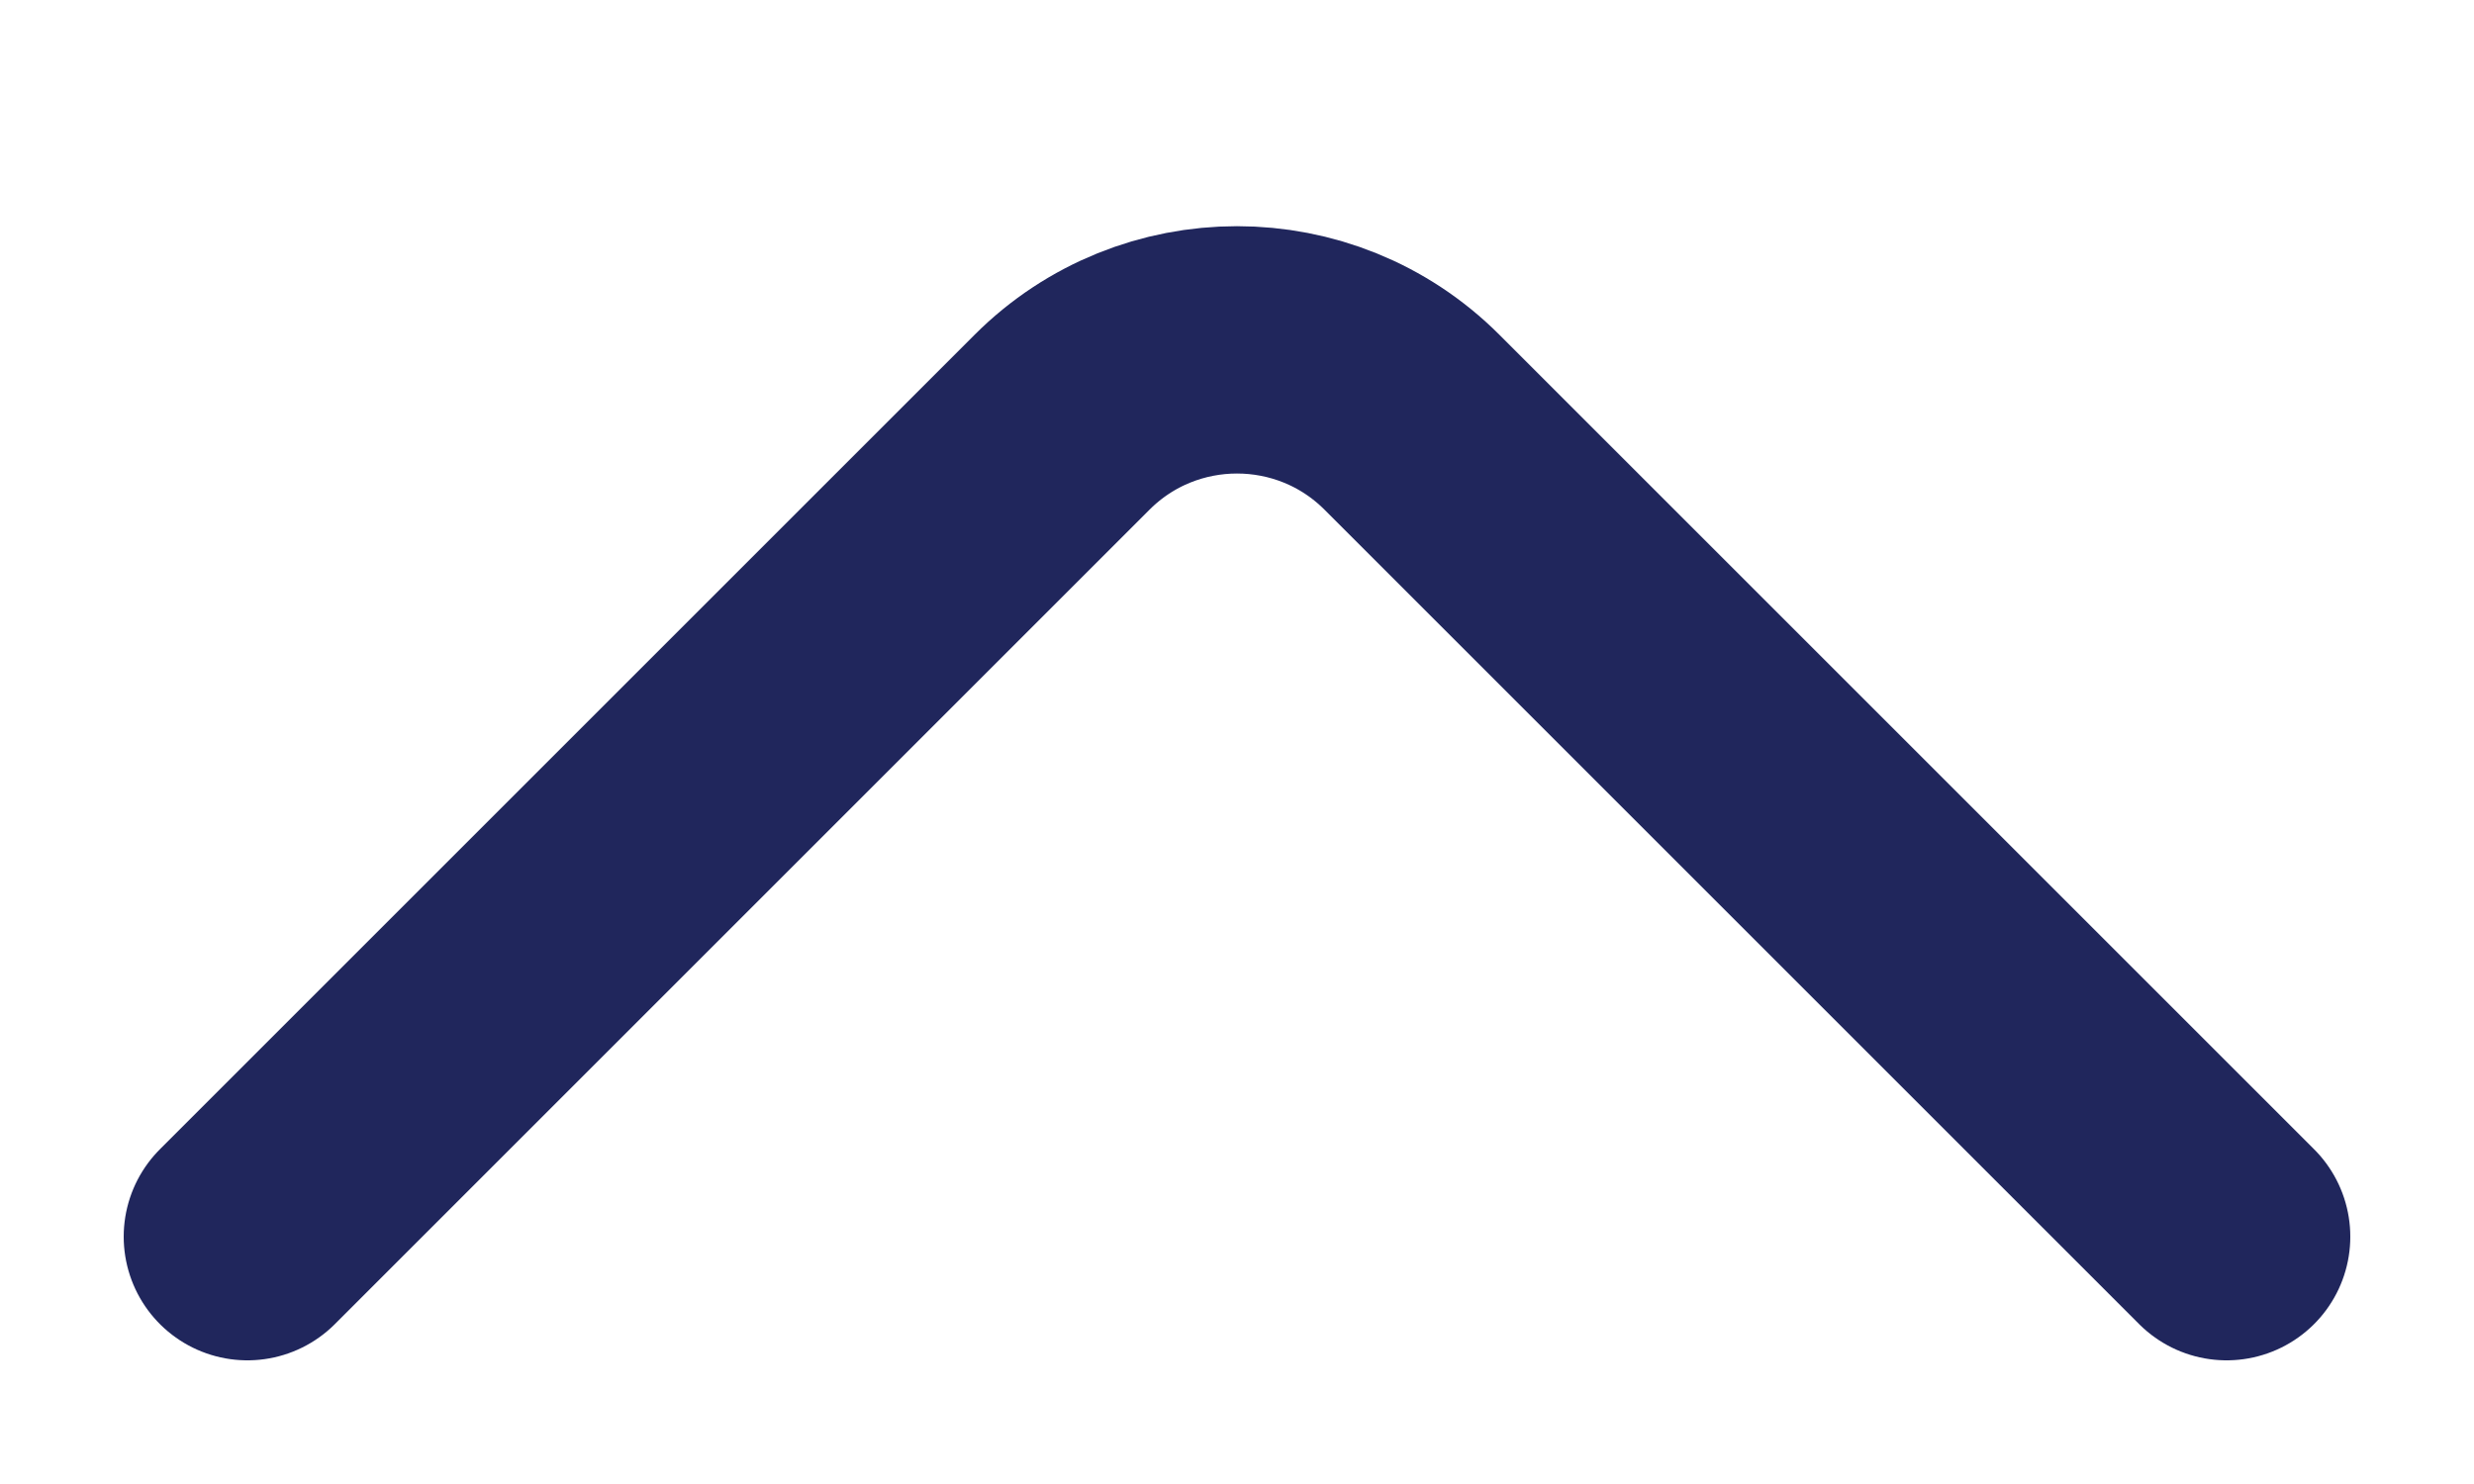
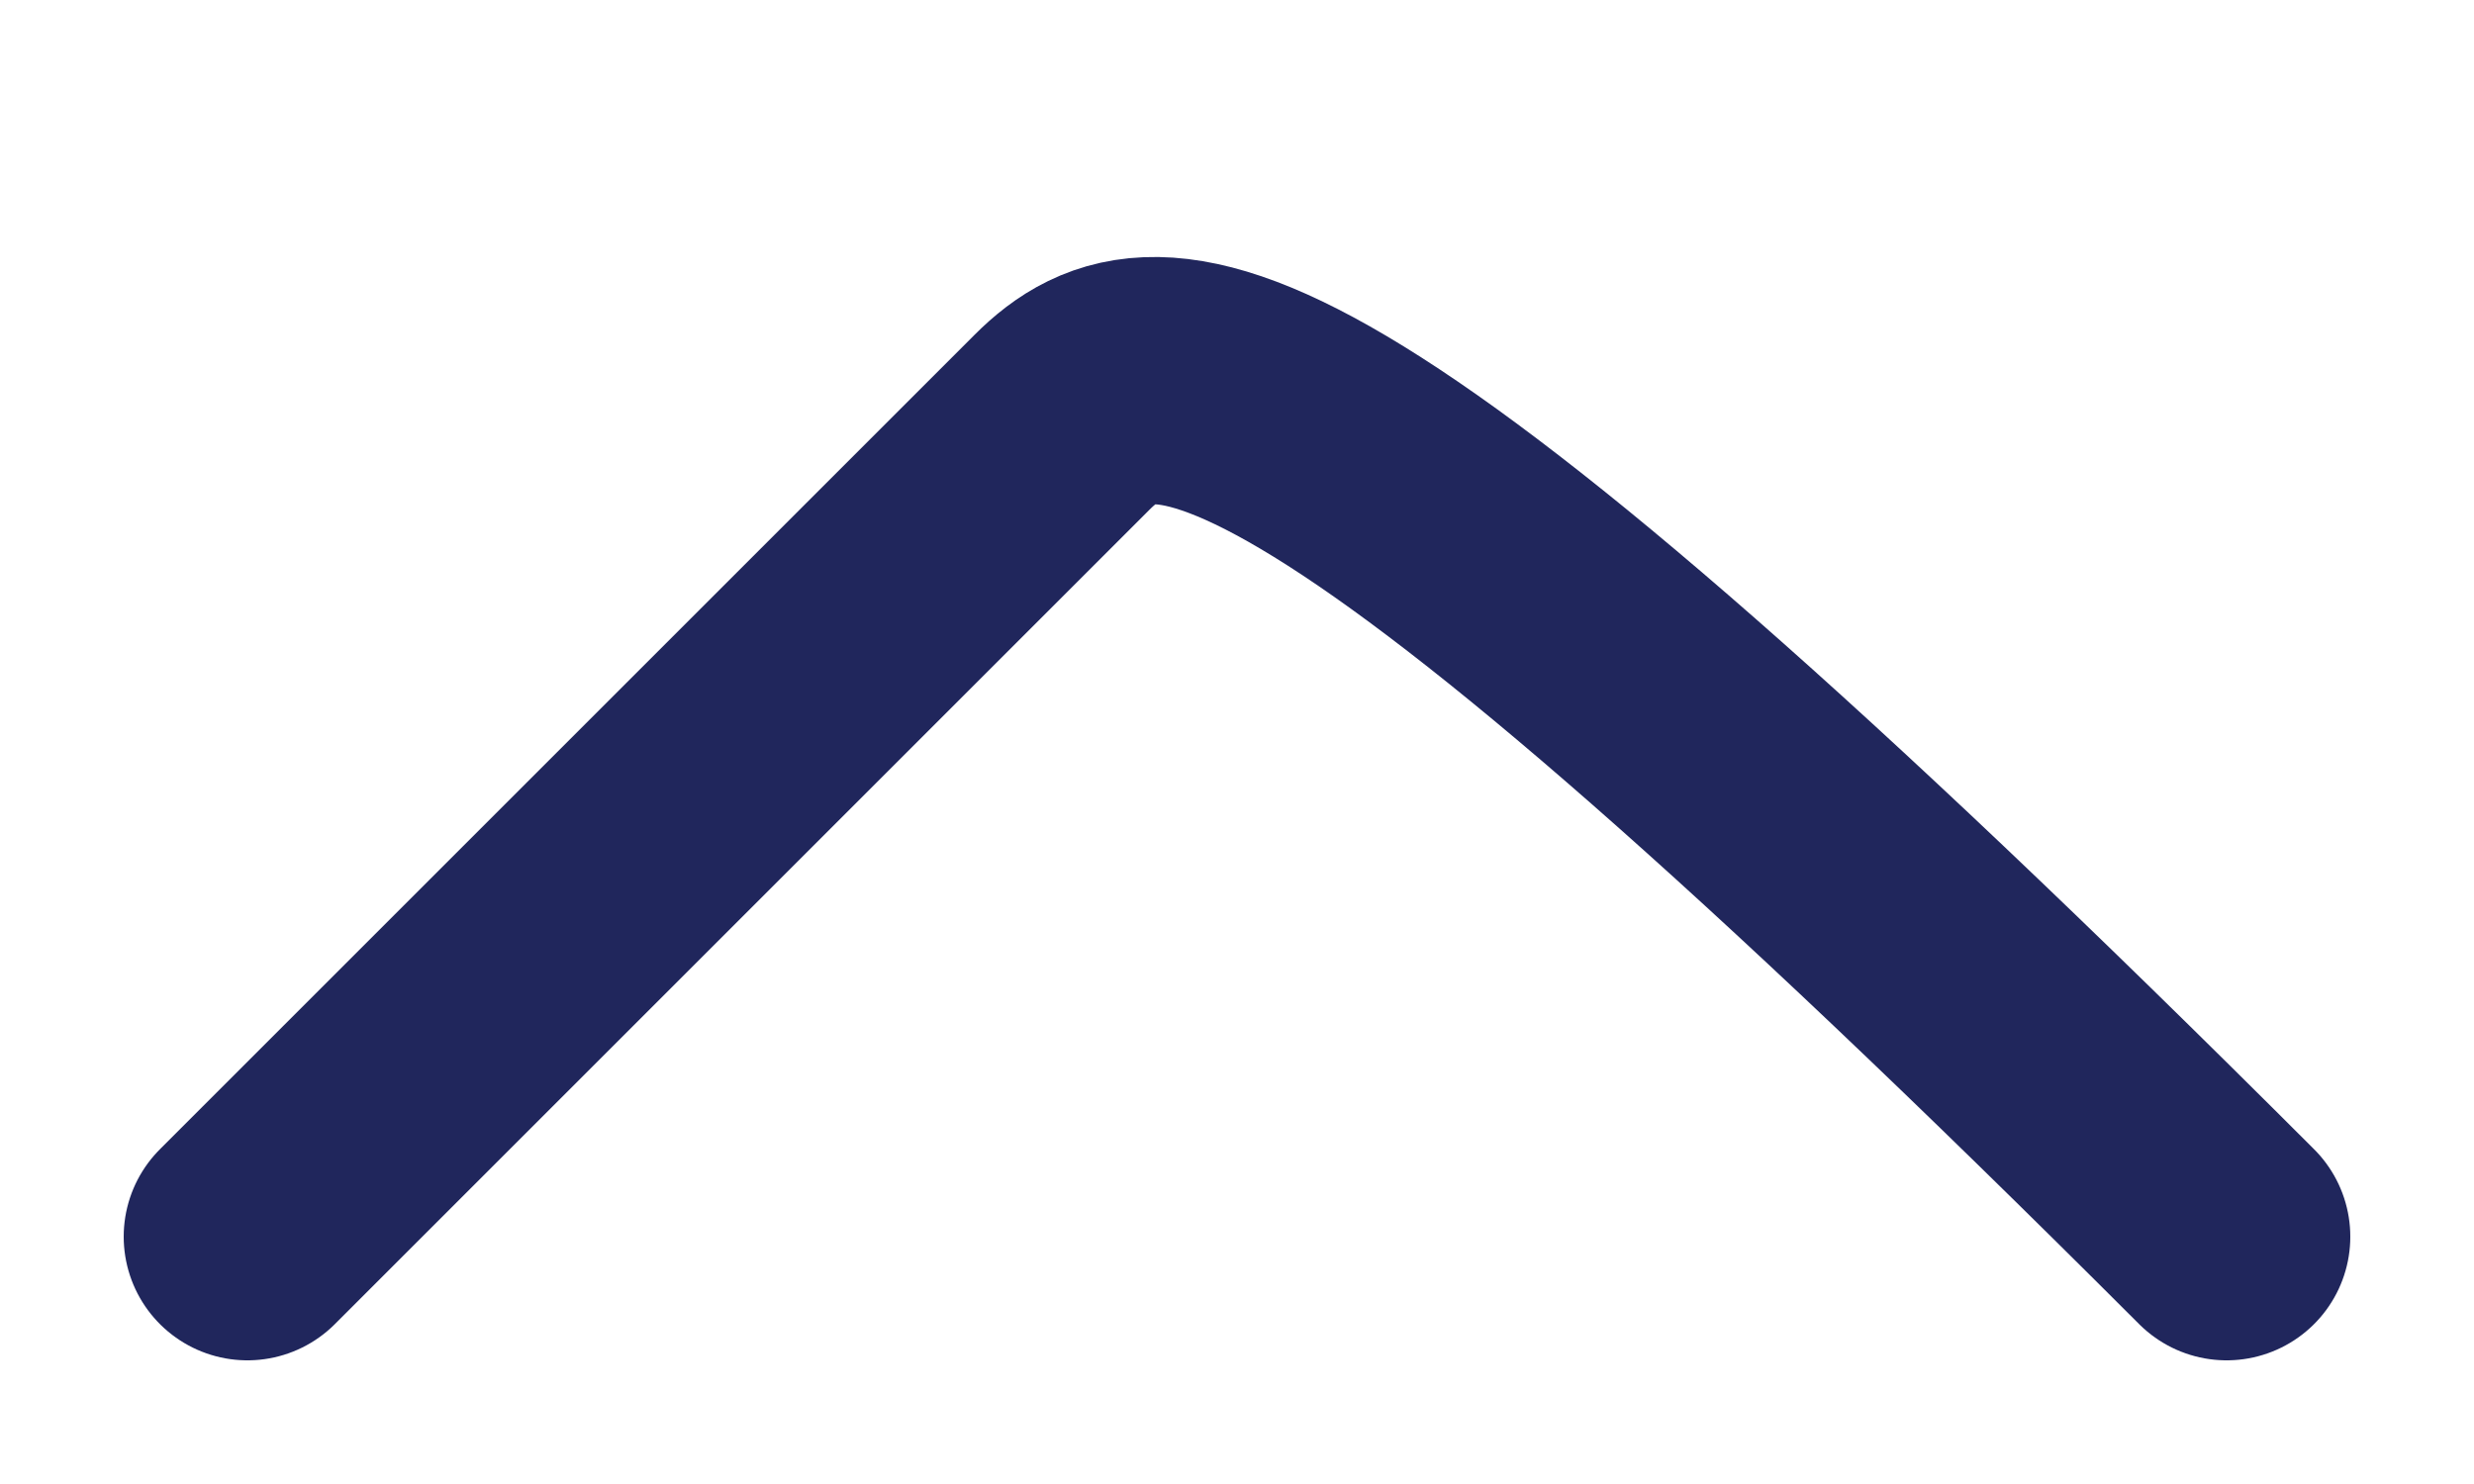
<svg xmlns="http://www.w3.org/2000/svg" width="10" height="6" viewBox="0 0 10 6" fill="none">
-   <path d="M9 5L5.707 1.707C5.317 1.317 4.683 1.317 4.293 1.707L1 5" stroke="#20265C" stroke-linecap="round" />
+   <path d="M9 5C5.317 1.317 4.683 1.317 4.293 1.707L1 5" stroke="#20265C" stroke-linecap="round" />
</svg>